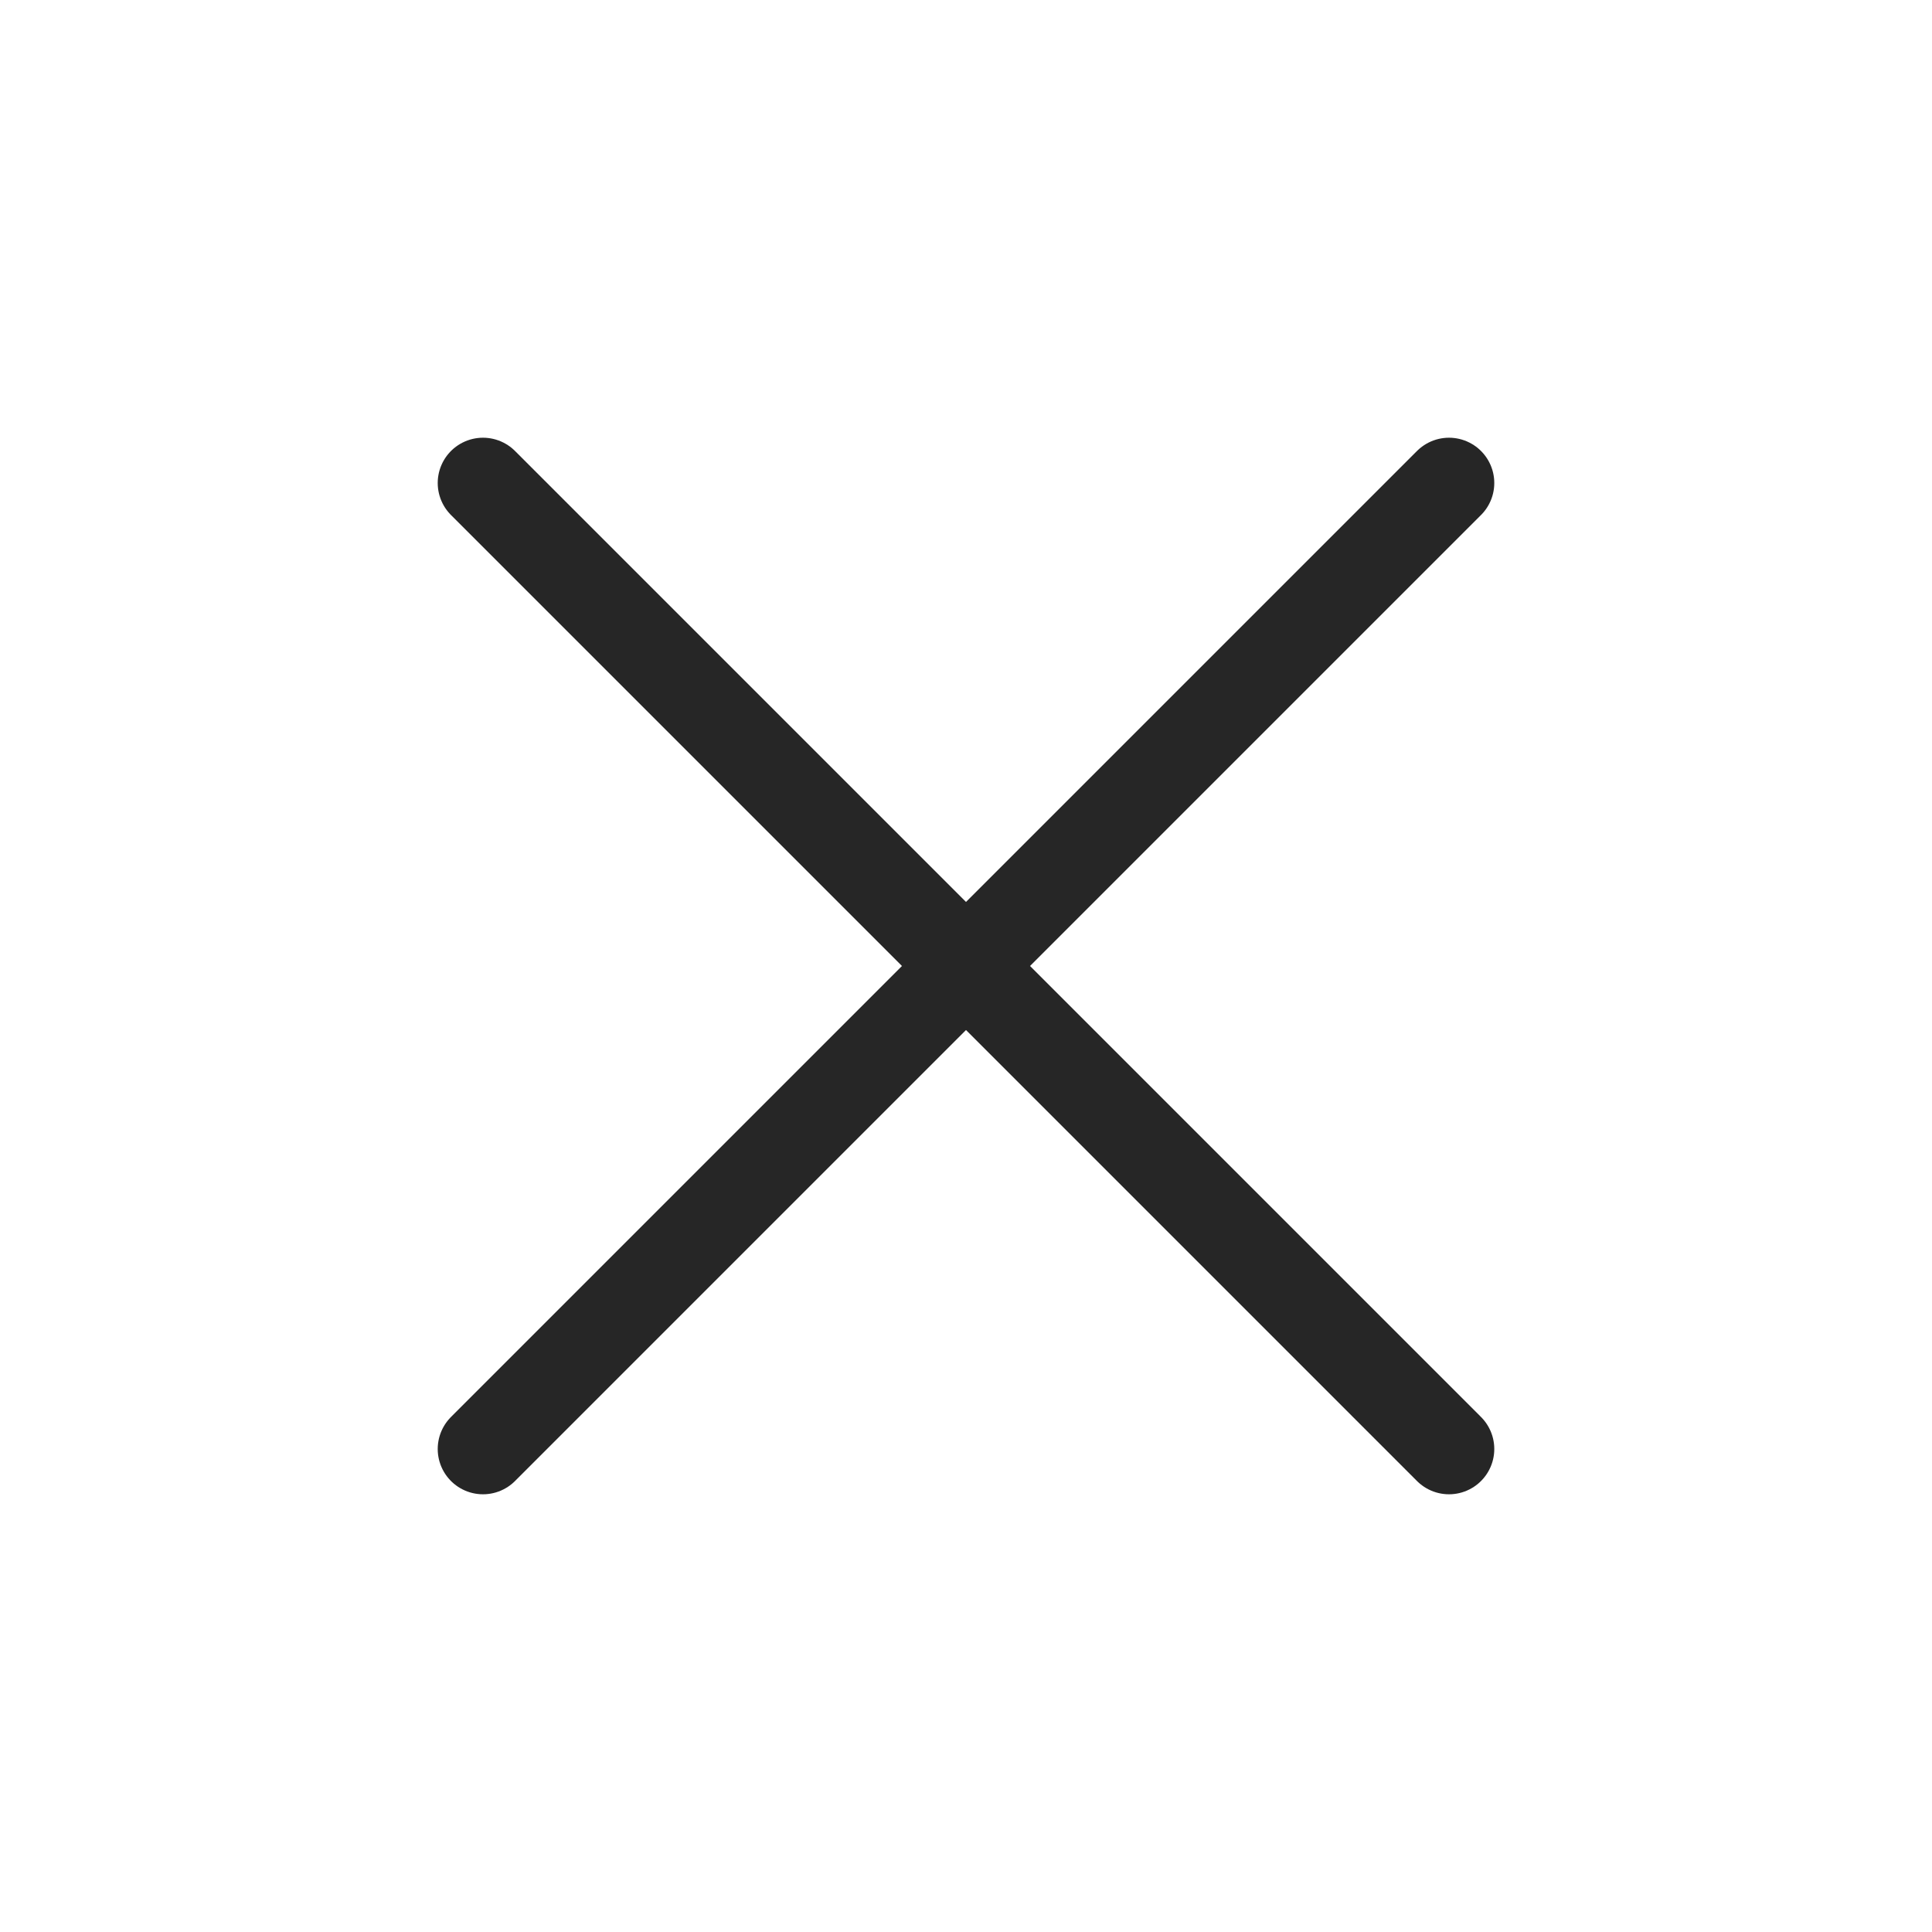
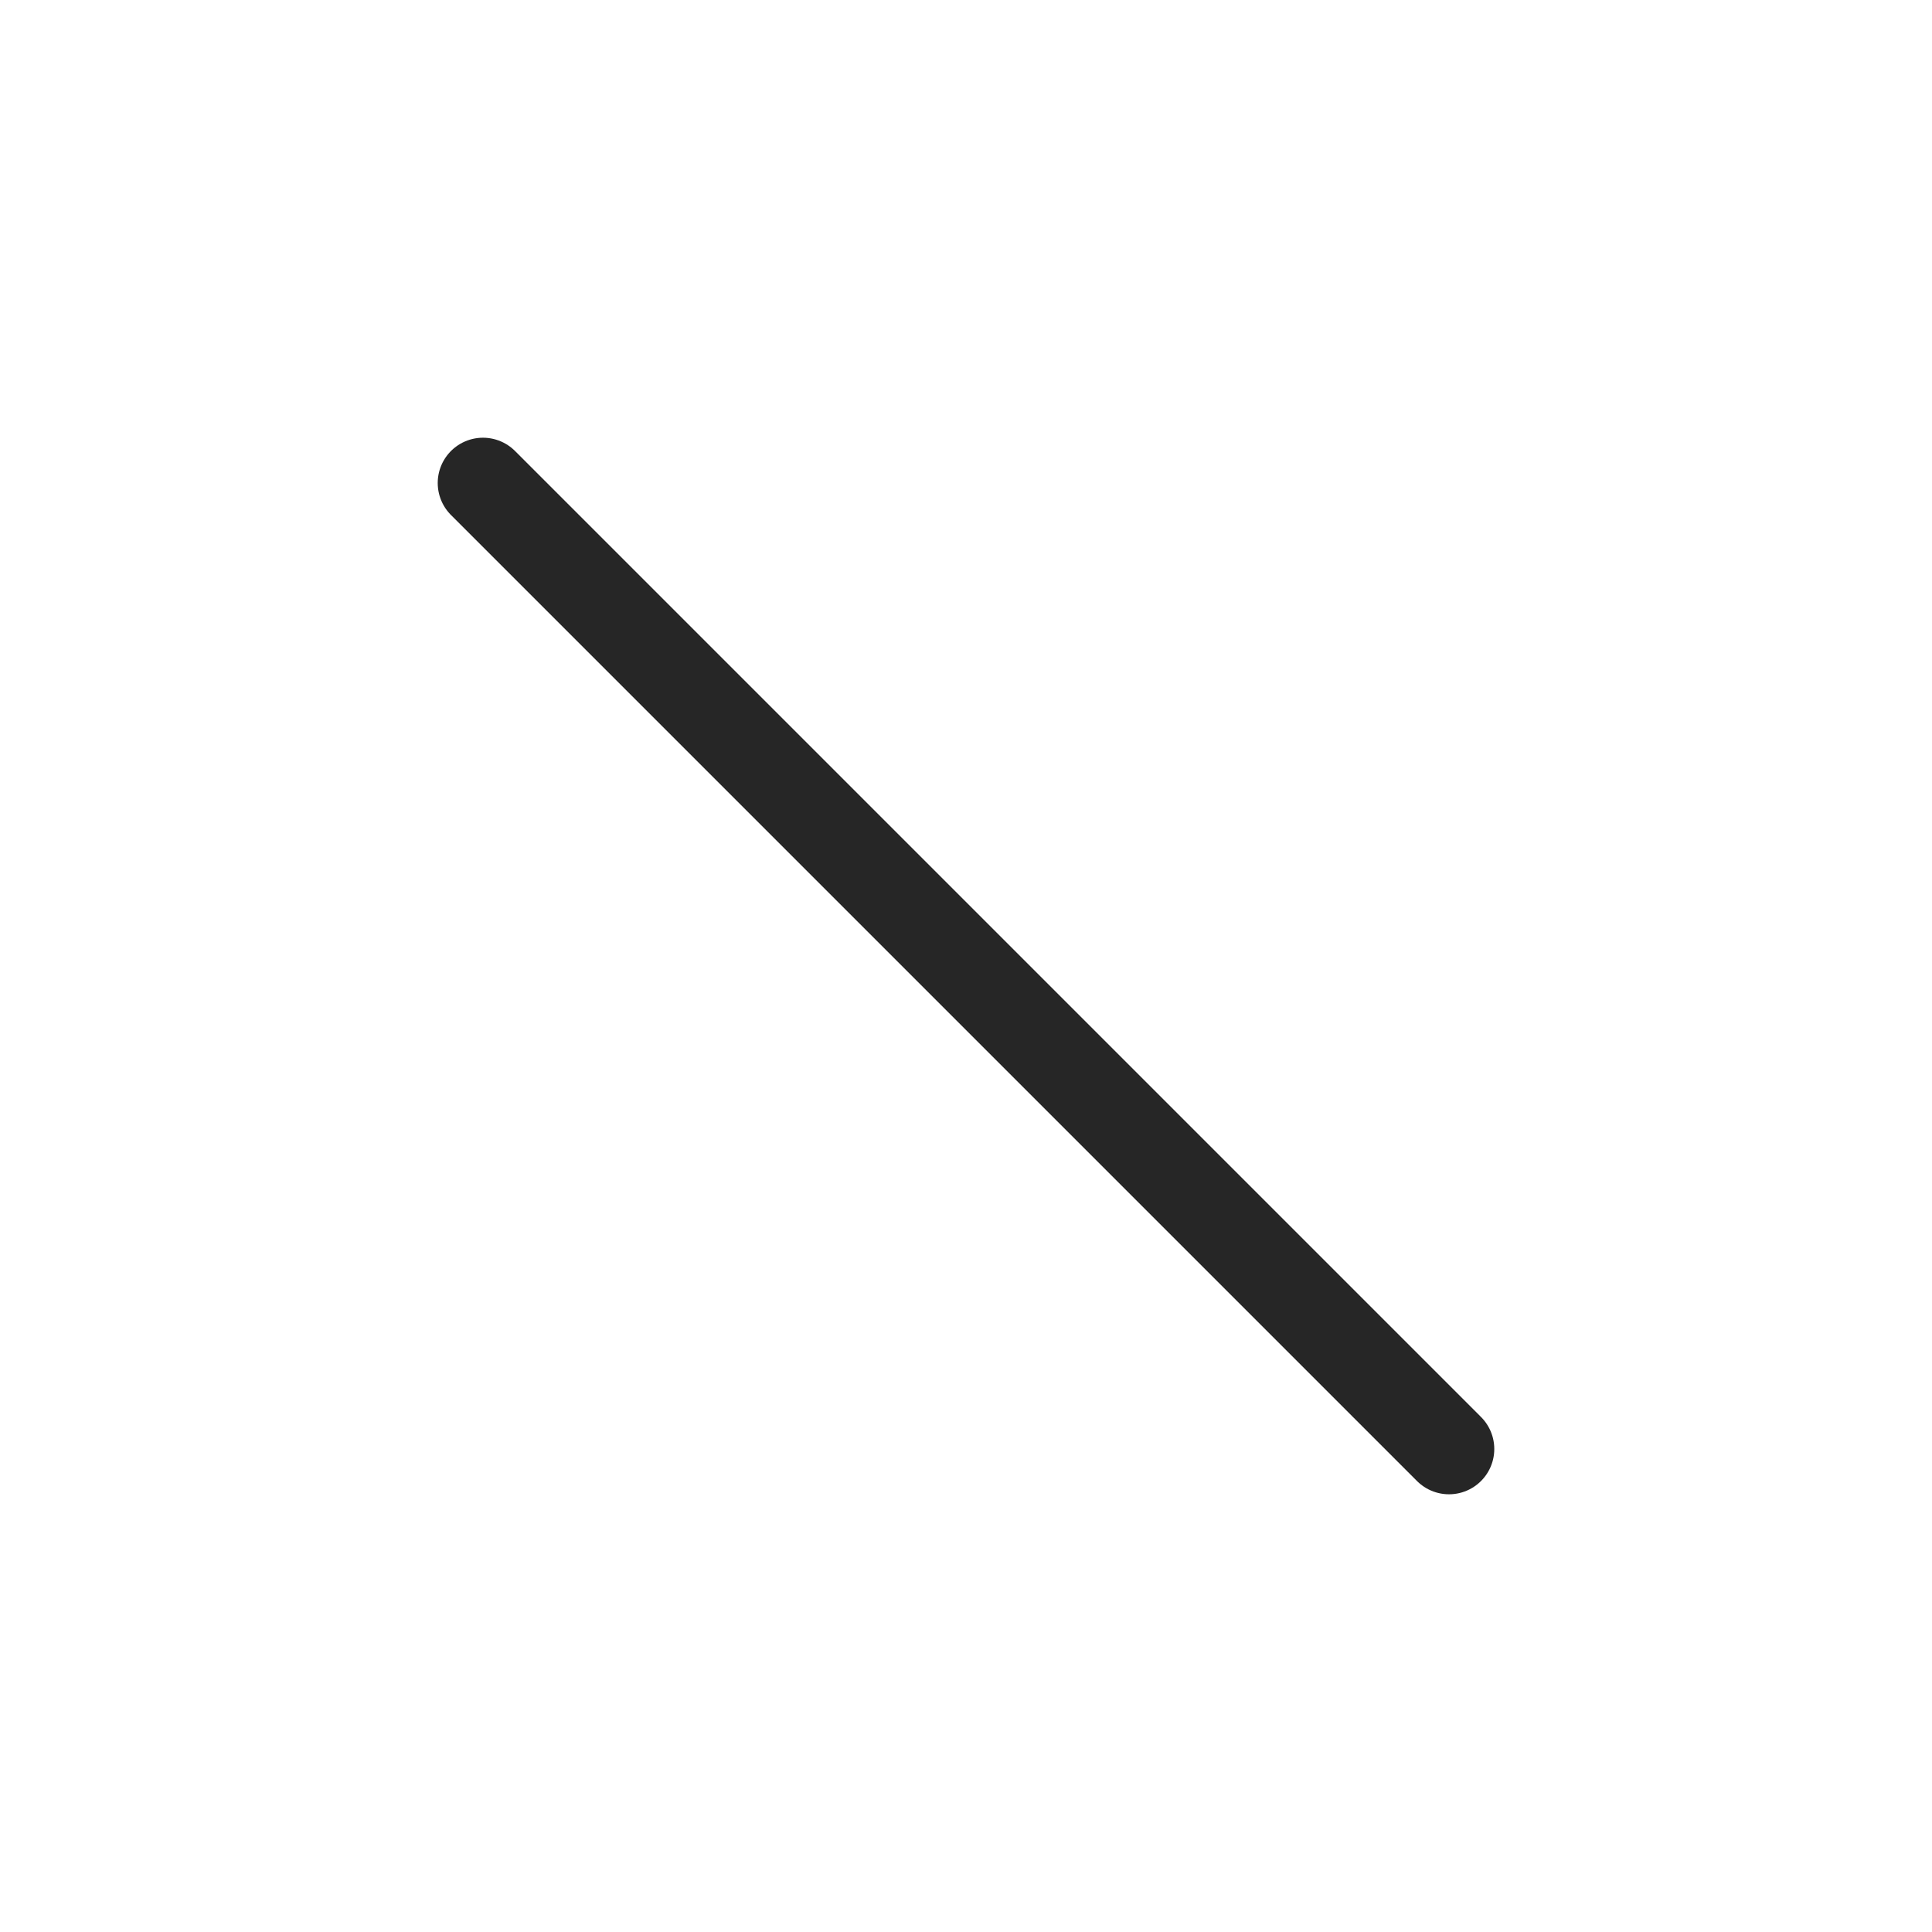
<svg xmlns="http://www.w3.org/2000/svg" width="32" height="32" viewBox="0 0 32 32" fill="none">
  <g id="x">
-     <path id="Vector" d="M24 8L8 24M8 8L24 24" stroke="#262626" stroke-width="1.5" stroke-linecap="round" stroke-linejoin="round" />
+     <path id="Vector" d="M24 8M8 8L24 24" stroke="#262626" stroke-width="1.5" stroke-linecap="round" stroke-linejoin="round" />
  </g>
</svg>